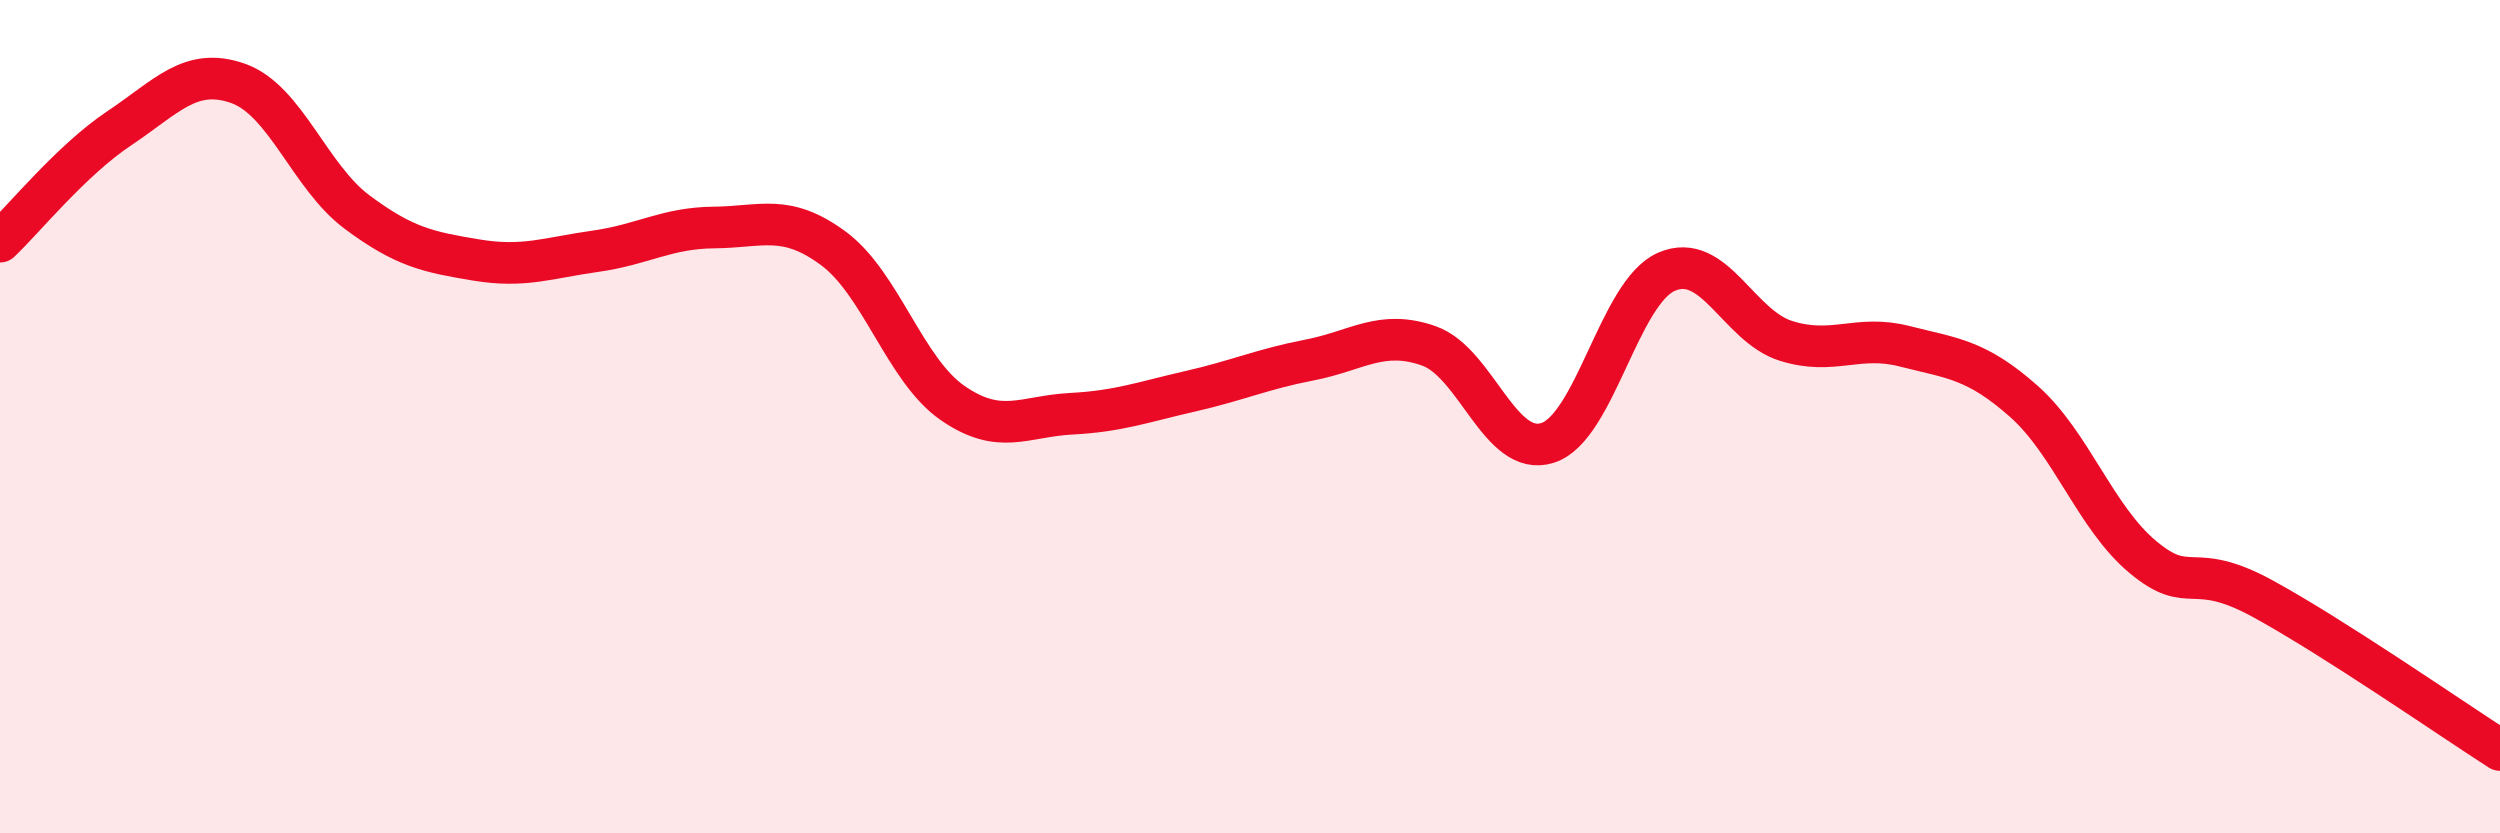
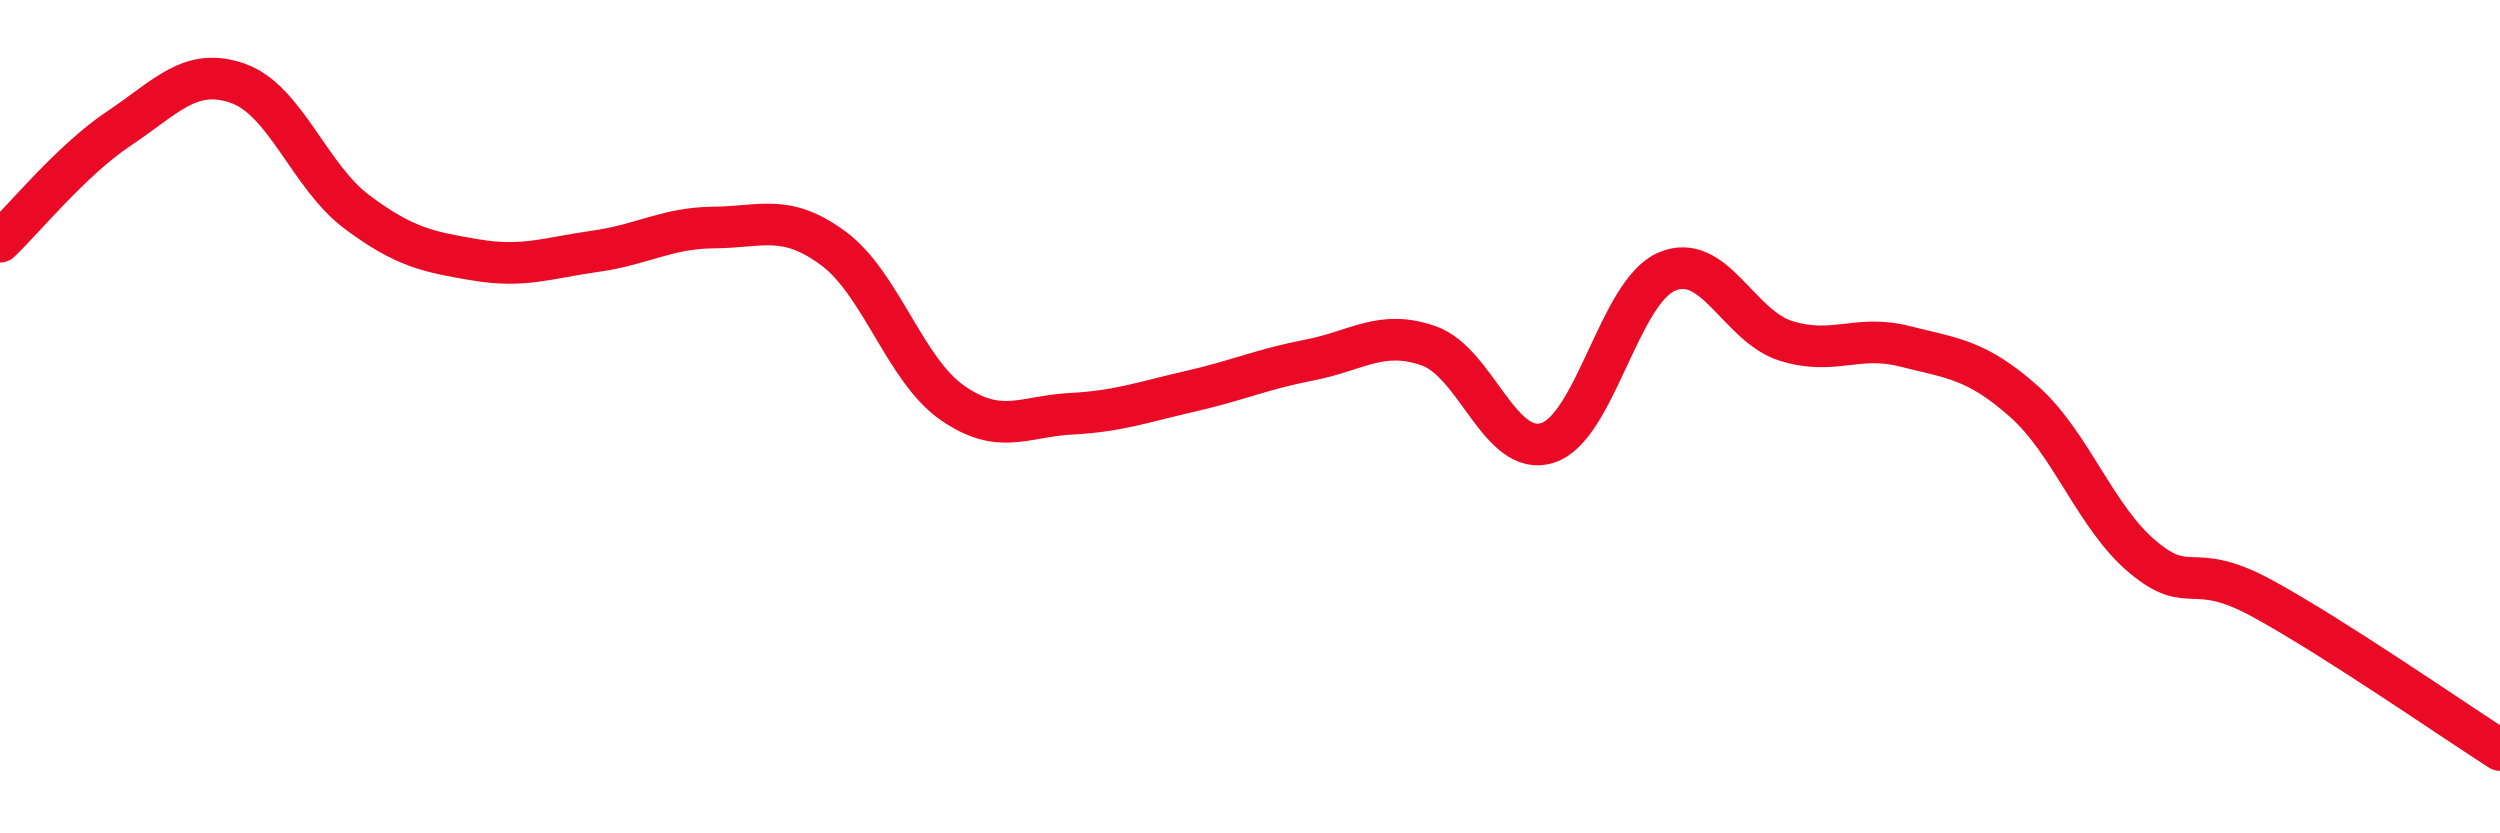
<svg xmlns="http://www.w3.org/2000/svg" width="60" height="20" viewBox="0 0 60 20">
-   <path d="M 0,5.8 C 0.57,5.26 1.72,3.84 2.86,3.08 C 4,2.32 4.57,1.6 5.71,2 C 6.85,2.4 7.43,4.24 8.57,5.09 C 9.71,5.94 10.29,6.05 11.43,6.24 C 12.57,6.43 13.15,6.19 14.29,6.03 C 15.43,5.87 16,5.47 17.14,5.46 C 18.28,5.45 18.86,5.12 20,5.96 C 21.14,6.8 21.72,8.88 22.86,9.67 C 24,10.46 24.57,9.99 25.71,9.93 C 26.85,9.87 27.43,9.65 28.57,9.39 C 29.71,9.13 30.29,8.86 31.43,8.64 C 32.57,8.42 33.15,7.9 34.29,8.3 C 35.43,8.7 36,10.99 37.14,10.63 C 38.28,10.27 38.86,7.01 40,6.52 C 41.14,6.03 41.72,7.82 42.86,8.18 C 44,8.54 44.57,8.02 45.71,8.31 C 46.85,8.6 47.43,8.62 48.57,9.63 C 49.71,10.64 50.29,12.42 51.43,13.37 C 52.57,14.32 52.58,13.43 54.29,14.36 C 56,15.29 58.86,17.27 60,18L60 20L0 20Z" fill="#EB0A25" opacity="0.1" stroke-linecap="round" stroke-linejoin="round" />
  <path d="M 0,5.8 C 0.57,5.26 1.72,3.84 2.86,3.08 C 4,2.32 4.57,1.6 5.71,2 C 6.85,2.4 7.43,4.24 8.57,5.09 C 9.71,5.94 10.29,6.05 11.43,6.24 C 12.57,6.43 13.15,6.19 14.29,6.03 C 15.43,5.87 16,5.47 17.14,5.46 C 18.28,5.45 18.86,5.12 20,5.96 C 21.14,6.8 21.72,8.88 22.86,9.67 C 24,10.46 24.57,9.99 25.71,9.93 C 26.85,9.87 27.43,9.65 28.57,9.39 C 29.71,9.13 30.29,8.86 31.43,8.64 C 32.57,8.42 33.15,7.9 34.29,8.3 C 35.43,8.7 36,10.99 37.14,10.63 C 38.28,10.27 38.86,7.01 40,6.52 C 41.14,6.03 41.72,7.82 42.86,8.18 C 44,8.54 44.57,8.02 45.71,8.31 C 46.85,8.6 47.43,8.62 48.57,9.63 C 49.71,10.64 50.29,12.42 51.43,13.37 C 52.57,14.32 52.58,13.43 54.29,14.36 C 56,15.29 58.86,17.27 60,18" stroke="#EB0A25" stroke-width="1" fill="none" stroke-linecap="round" stroke-linejoin="round" />
</svg>